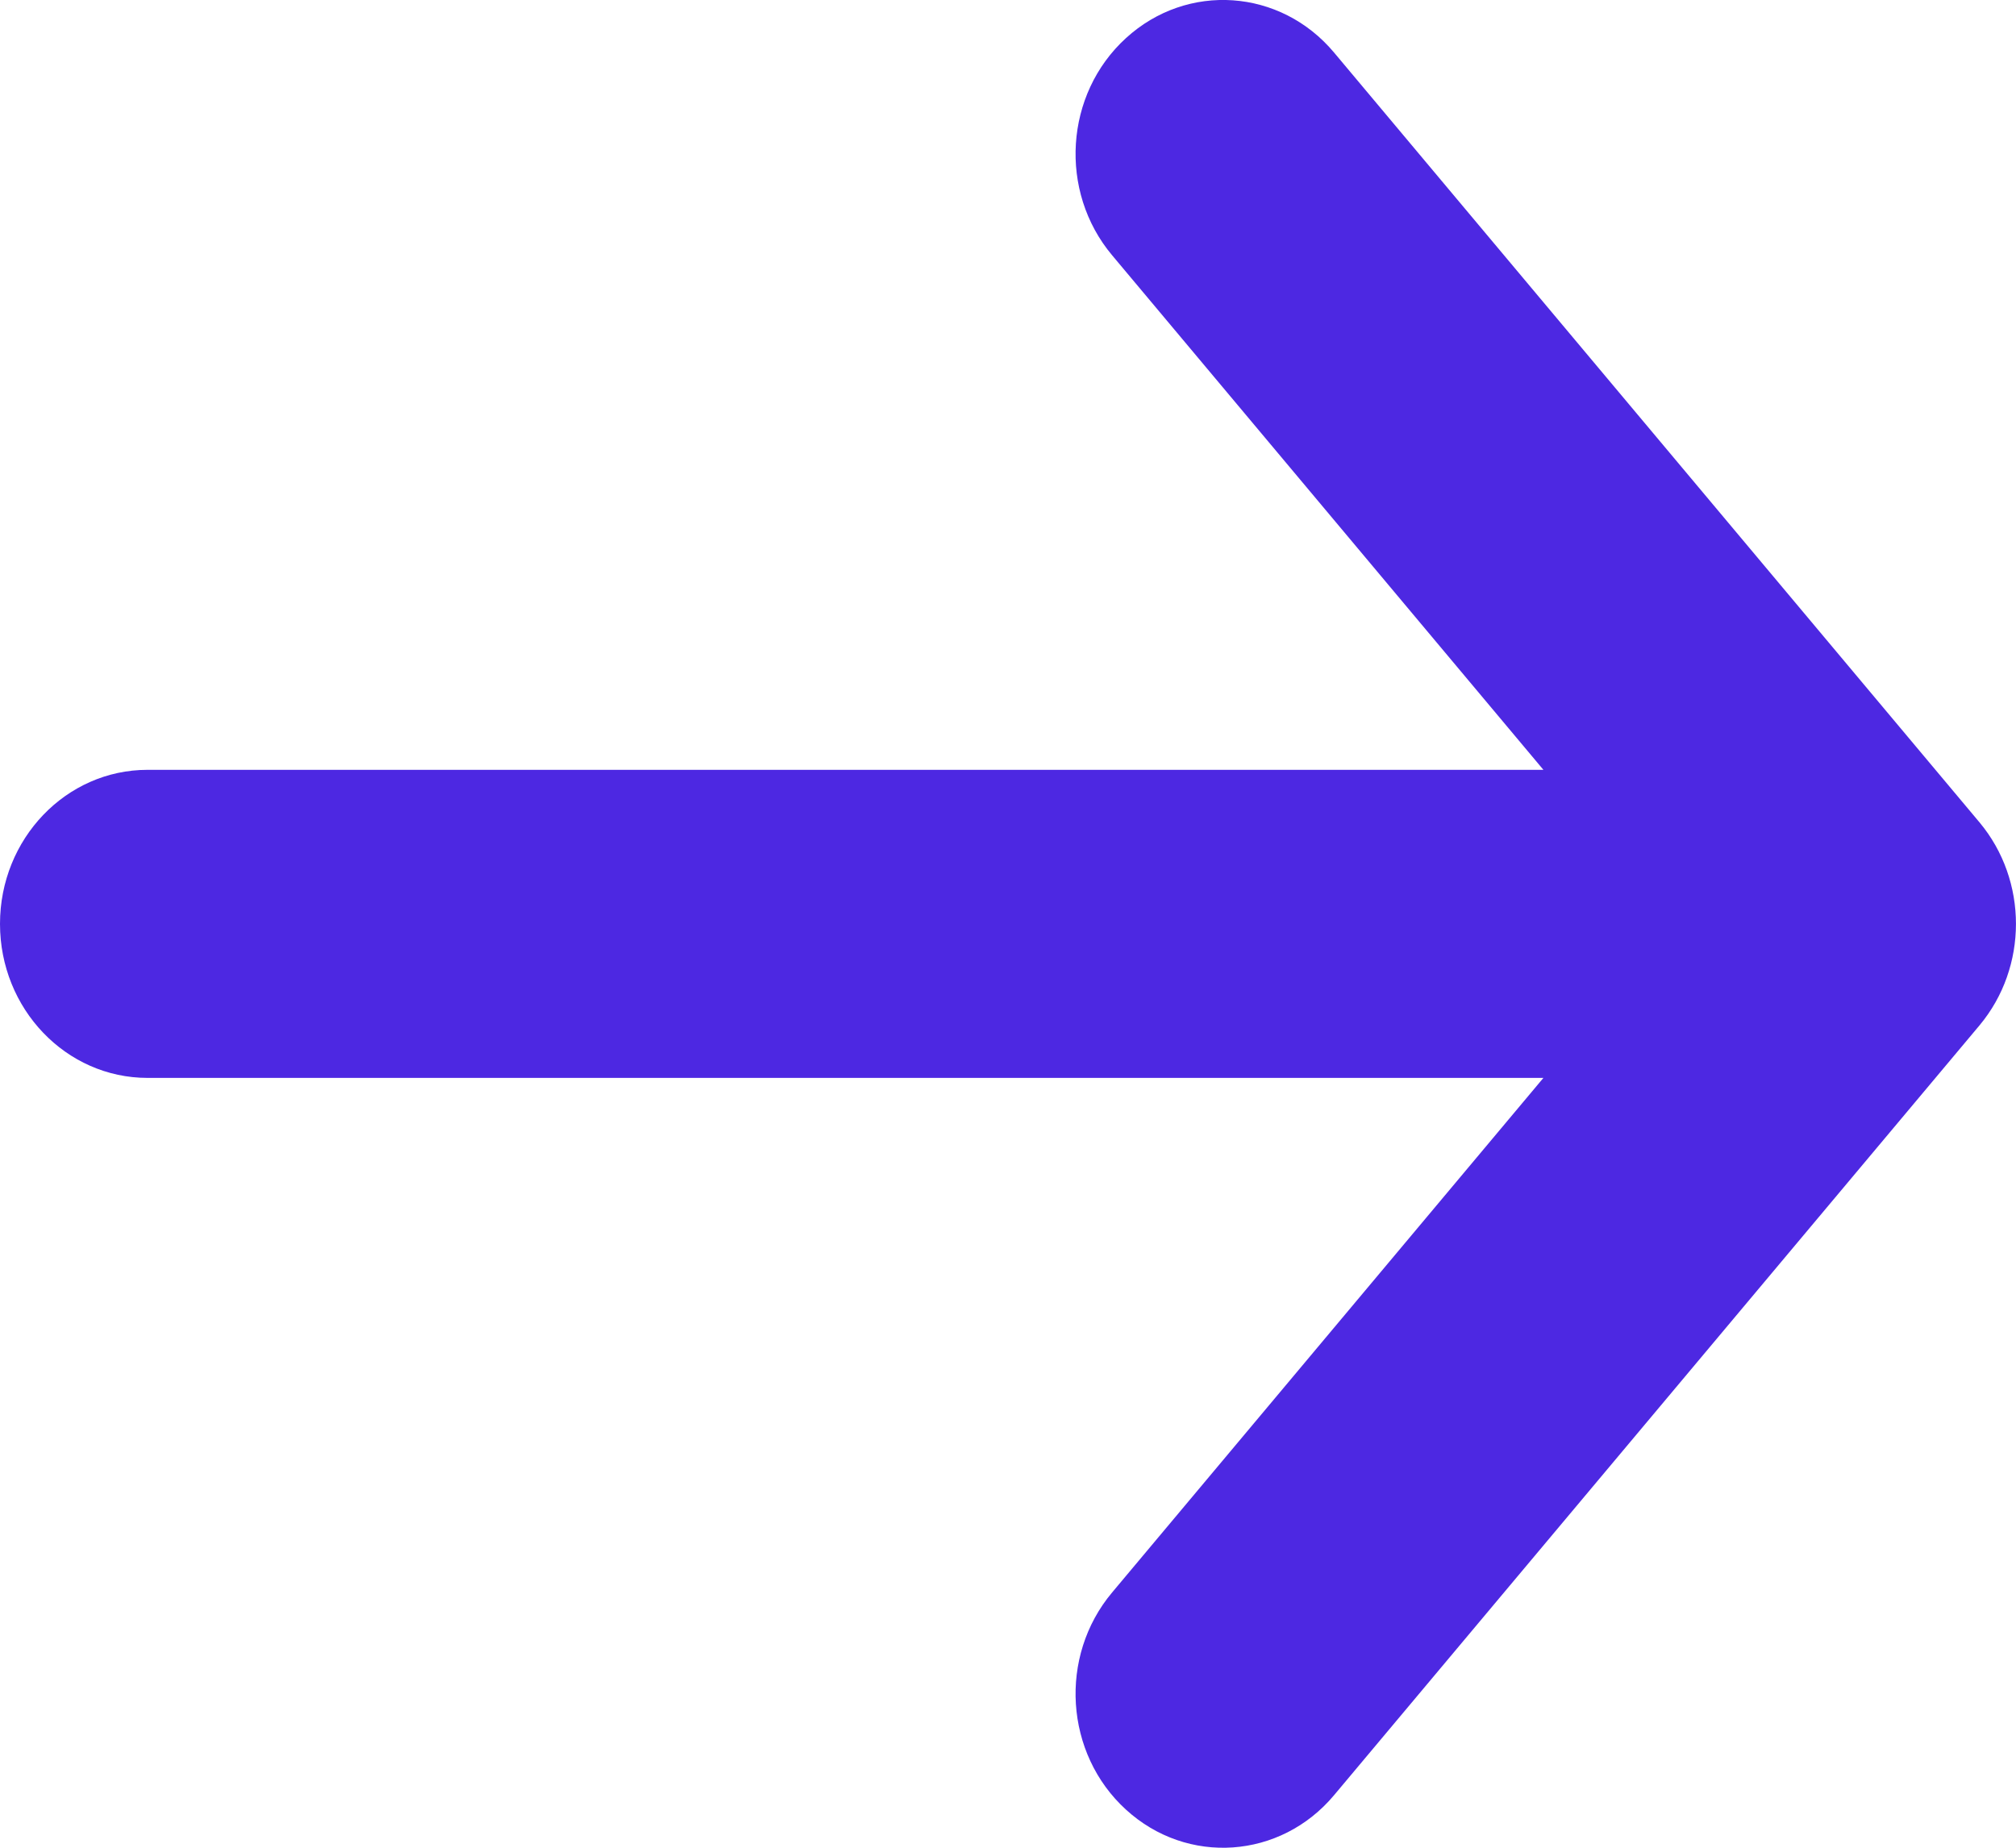
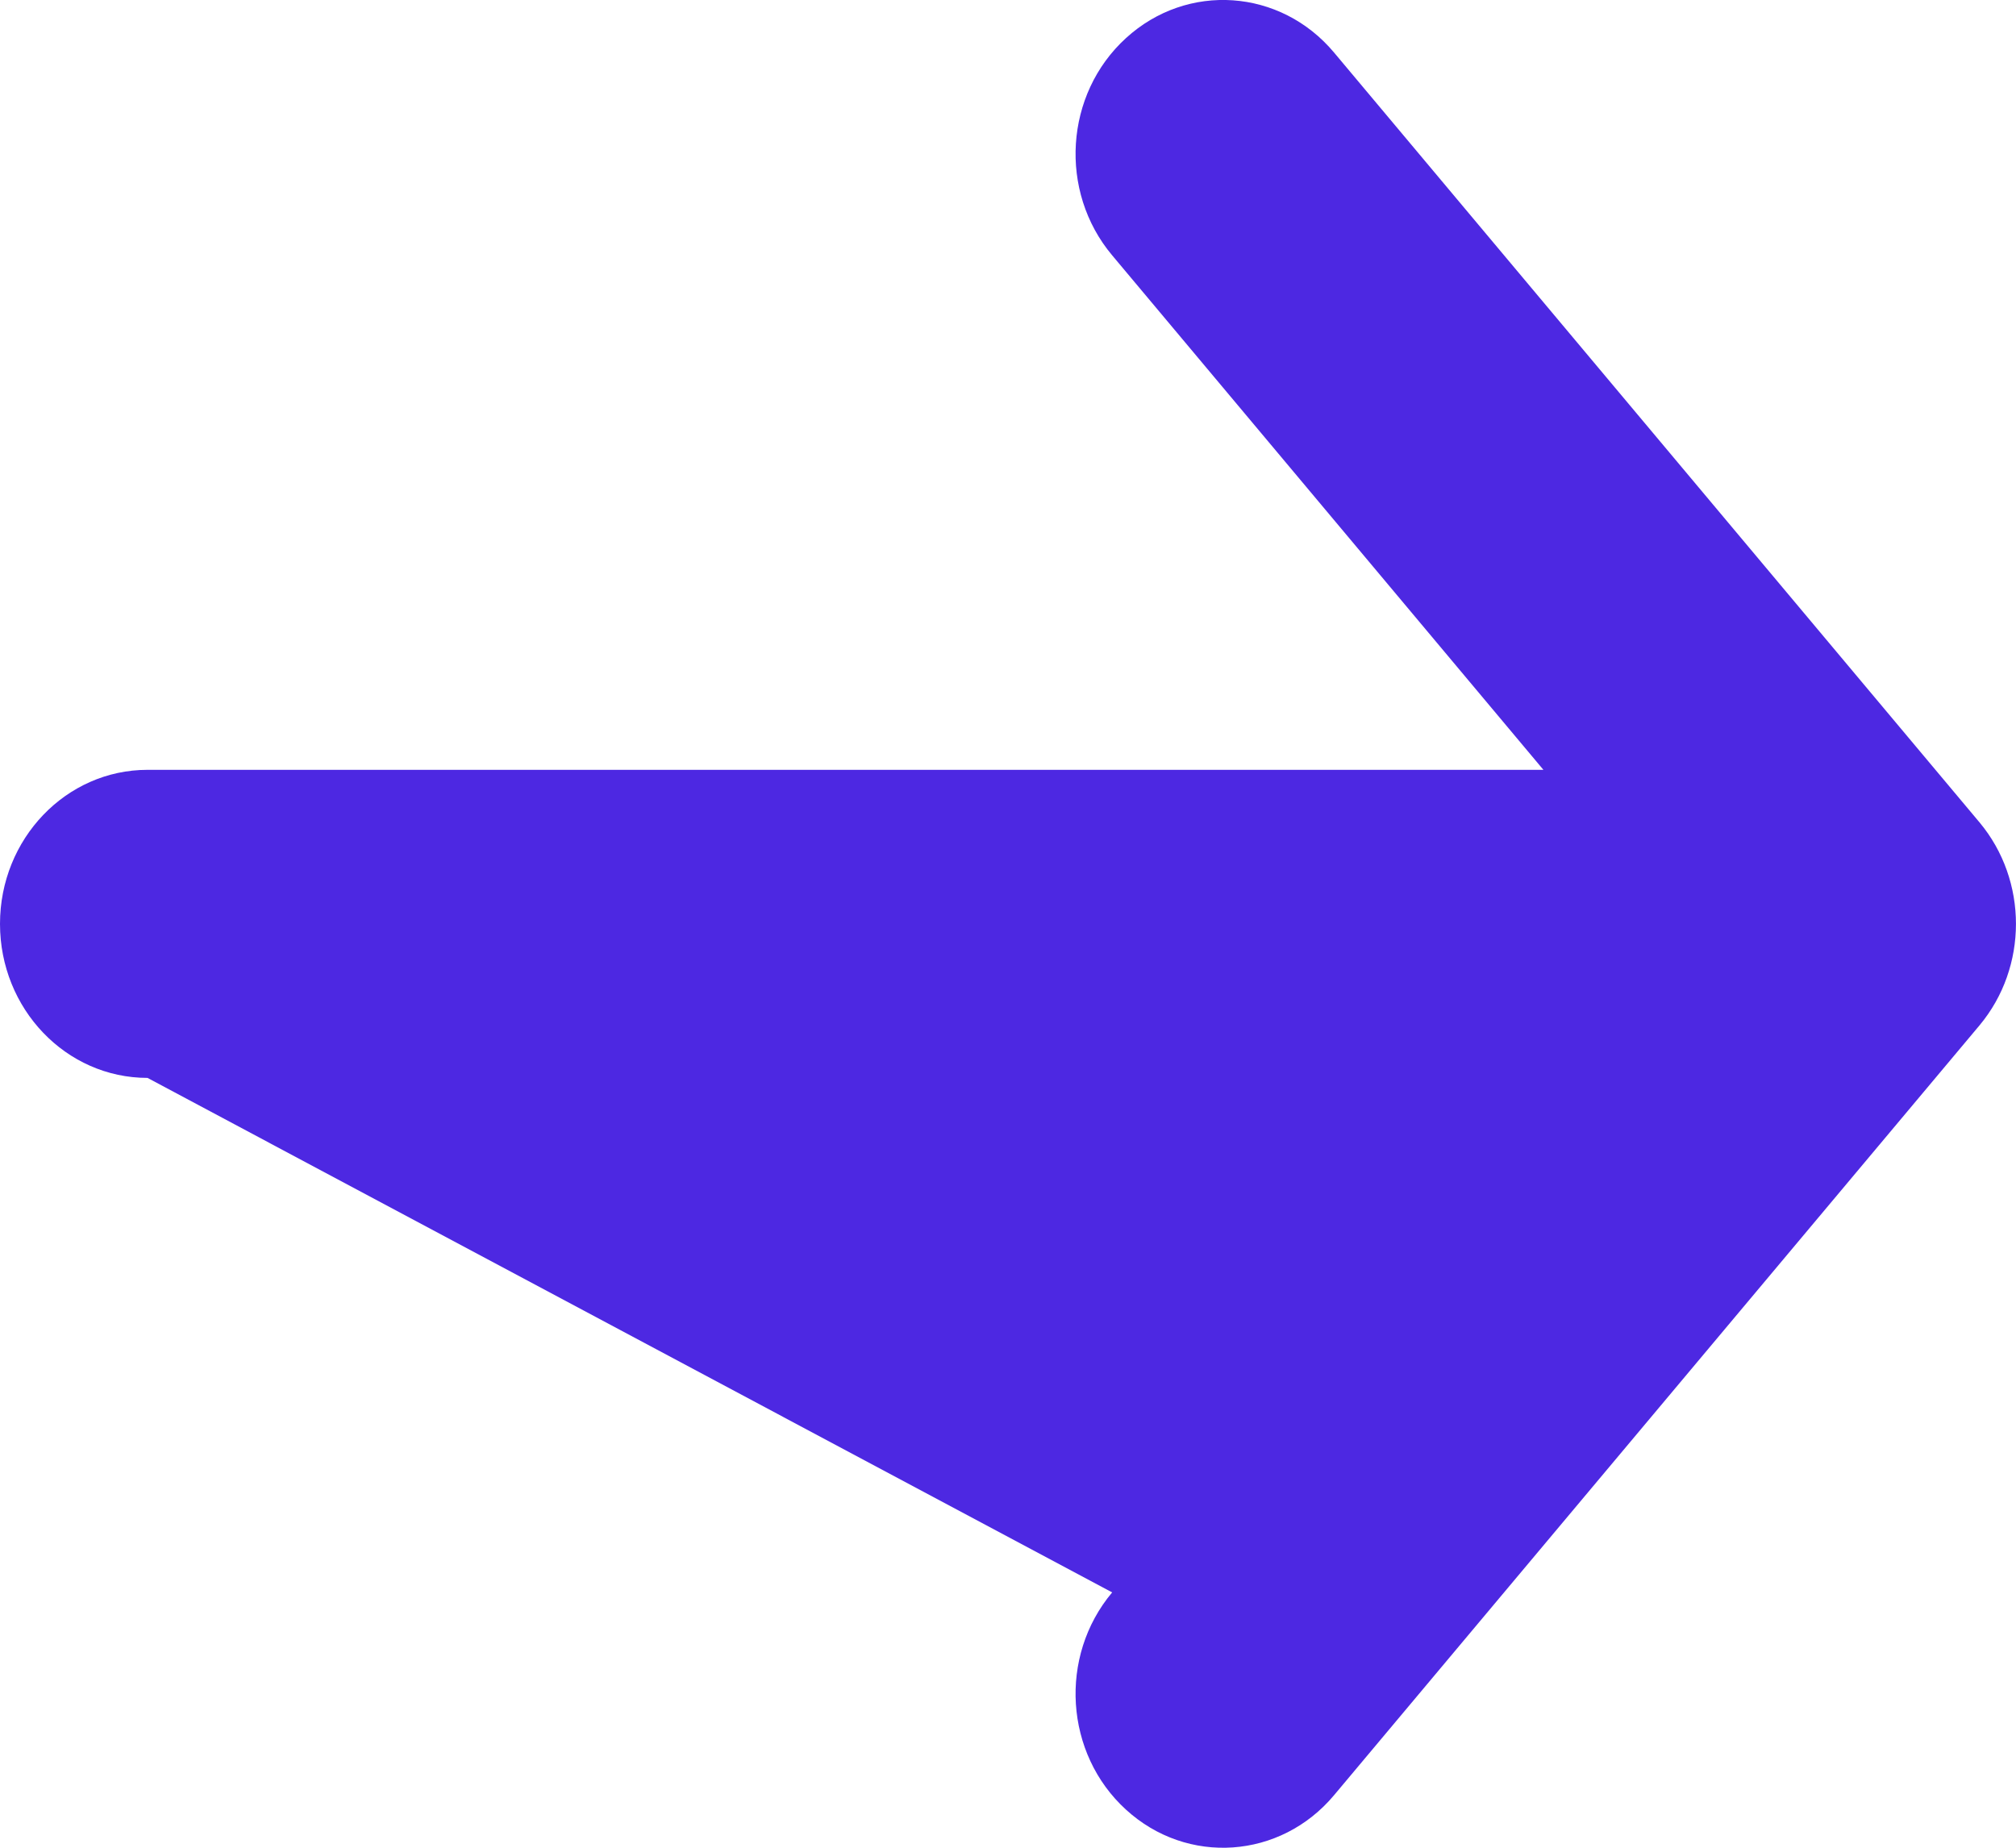
<svg xmlns="http://www.w3.org/2000/svg" width="12px" height="11px" viewBox="0 0 12 11" version="1.1">
  <title>Path</title>
  <g id="Page-1" stroke="none" stroke-width="1" fill="none" fill-rule="evenodd">
    <g id="Artboard-Copy-12" transform="translate(-7, -7)" fill="#4d28e2">
-       <path d="M7,12.5 C7,11.994 7.393,11.583 7.878,11.583 L16.187,11.583 L13.62,8.52 C13.3,8.139 13.337,7.56 13.702,7.227 C14.067,6.893 14.622,6.932 14.941,7.313 L18.783,11.896 C19.072,12.242 19.072,12.758 18.783,13.104 L14.941,17.687 C14.622,18.068 14.067,18.107 13.702,17.773 C13.337,17.44 13.3,16.861 13.62,16.48 L16.187,13.417 L7.878,13.417 C7.393,13.417 7,13.006 7,12.5 Z" id="Path" />
+       <path d="M7,12.5 C7,11.994 7.393,11.583 7.878,11.583 L16.187,11.583 L13.62,8.52 C13.3,8.139 13.337,7.56 13.702,7.227 C14.067,6.893 14.622,6.932 14.941,7.313 L18.783,11.896 C19.072,12.242 19.072,12.758 18.783,13.104 L14.941,17.687 C14.622,18.068 14.067,18.107 13.702,17.773 C13.337,17.44 13.3,16.861 13.62,16.48 L7.878,13.417 C7.393,13.417 7,13.006 7,12.5 Z" id="Path" />
    </g>
  </g>
</svg>